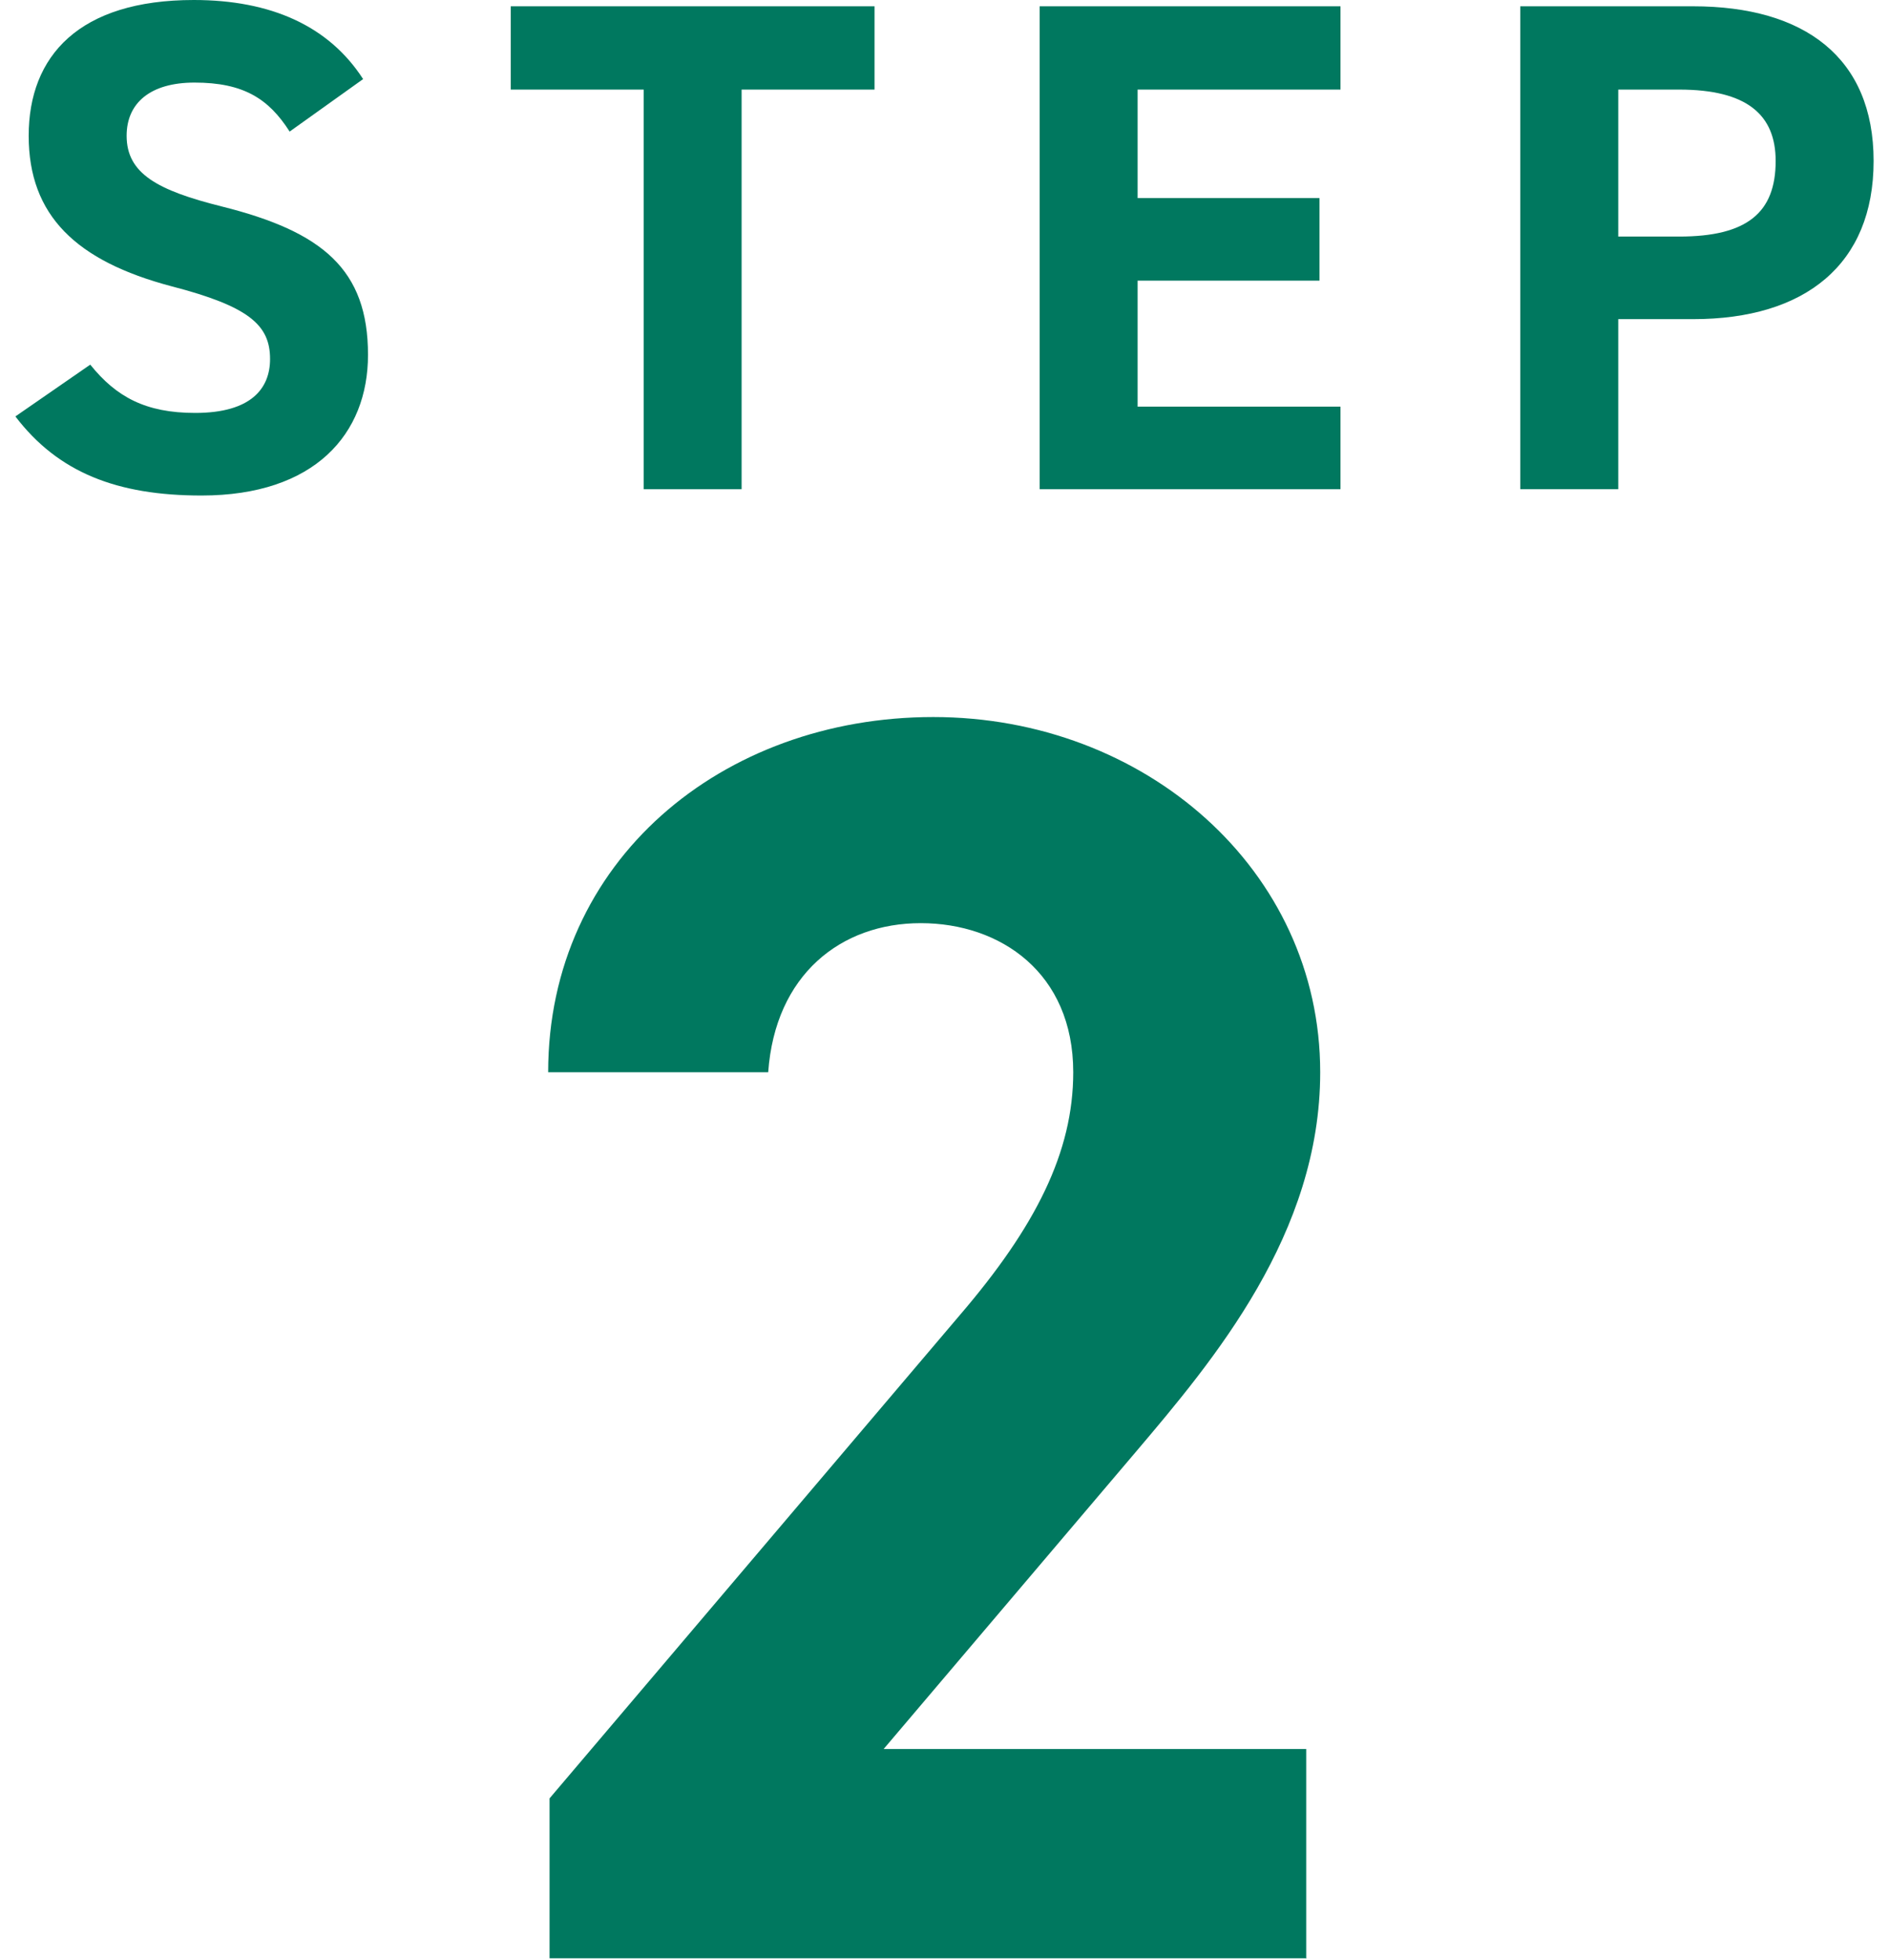
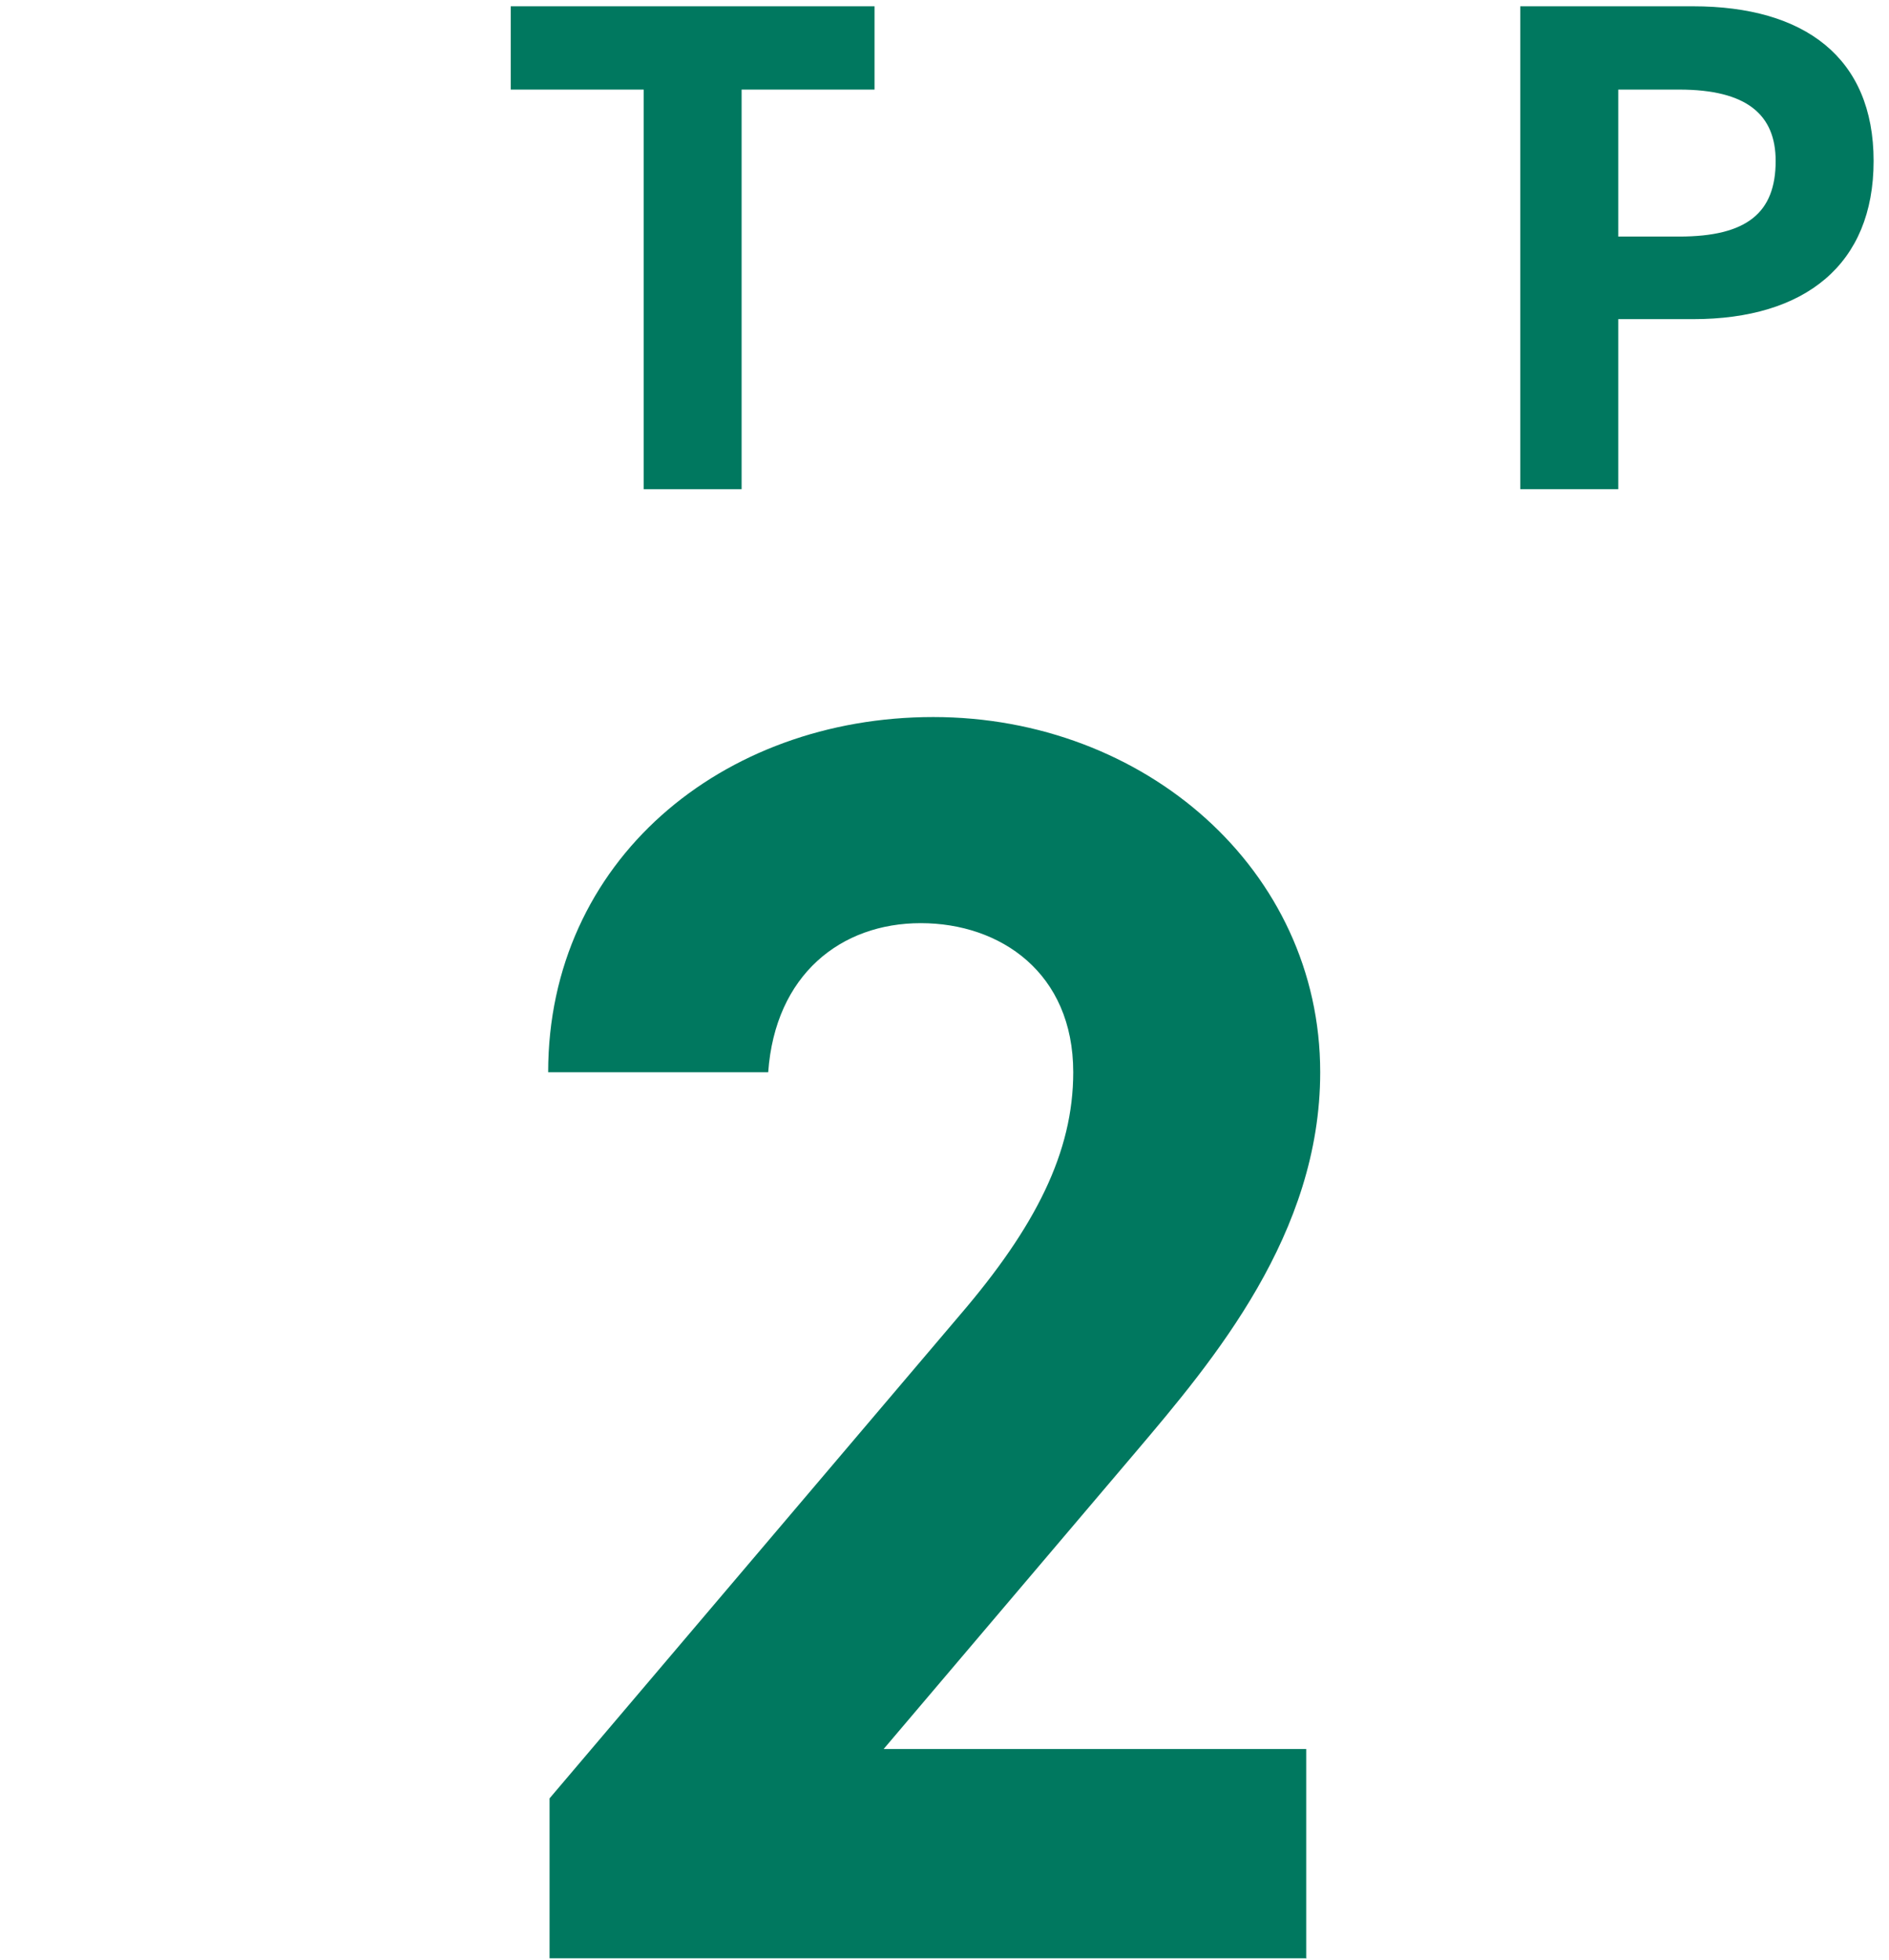
<svg xmlns="http://www.w3.org/2000/svg" id="_レイヤー_2" data-name="レイヤー 2" viewBox="0 0 54 56">
  <defs>
    <style>
      .cls-1 {
        fill: #00785f;
      }

      .cls-2 {
        fill: none;
        opacity: .3;
      }
    </style>
  </defs>
  <g id="_レイヤー_1-2" data-name="レイヤー 1">
    <rect class="cls-2" width="54" height="56" />
-     <path class="cls-1" d="M8.28,3.76c-.6-.94-1.32-1.4-2.72-1.4-1.26,0-1.94.58-1.94,1.52,0,1.08.88,1.56,2.72,2.02,2.88.72,4.18,1.8,4.18,4.24,0,2.26-1.52,4.02-4.76,4.02-2.42,0-4.1-.66-5.32-2.26l2.14-1.48c.74.92,1.58,1.38,3,1.38,1.6,0,2.14-.7,2.14-1.54,0-.96-.58-1.5-2.82-2.08C2.18,7.46.82,6.16.82,3.88S2.26,0,5.54,0c2.2,0,3.86.74,4.84,2.26l-2.1,1.5Z" />
    <path class="cls-1" d="M25,.18v2.38h-3.8v11.42h-2.8V2.56h-3.8V.18h10.4Z" />
-     <path class="cls-1" d="M38.32.18v2.38h-5.8v3.1h5.2v2.36h-5.2v3.6h5.8v2.36h-8.6V.18h8.6Z" />
    <path class="cls-1" d="M46.26,9.12v4.86h-2.8V.18h4.94c3.18,0,5.16,1.46,5.16,4.42s-1.96,4.52-5.16,4.52h-2.14ZM48,6.76c1.94,0,2.76-.68,2.76-2.16,0-1.32-.82-2.04-2.76-2.04h-1.74v4.2h1.74Z" />
    <path class="cls-1" d="M37.32,55.96H15.71v-4.57l11.72-13.8c2.18-2.54,3.25-4.67,3.25-6.95,0-2.84-2.08-4.26-4.36-4.26s-4.16,1.47-4.36,4.26h-6.29c0-6.04,4.97-10.15,11.01-10.15s11.06,4.36,11.06,10.15c0,4.62-3.04,8.22-5.28,10.86l-7.2,8.48h12.08v5.99Z" />
  </g>
</svg>